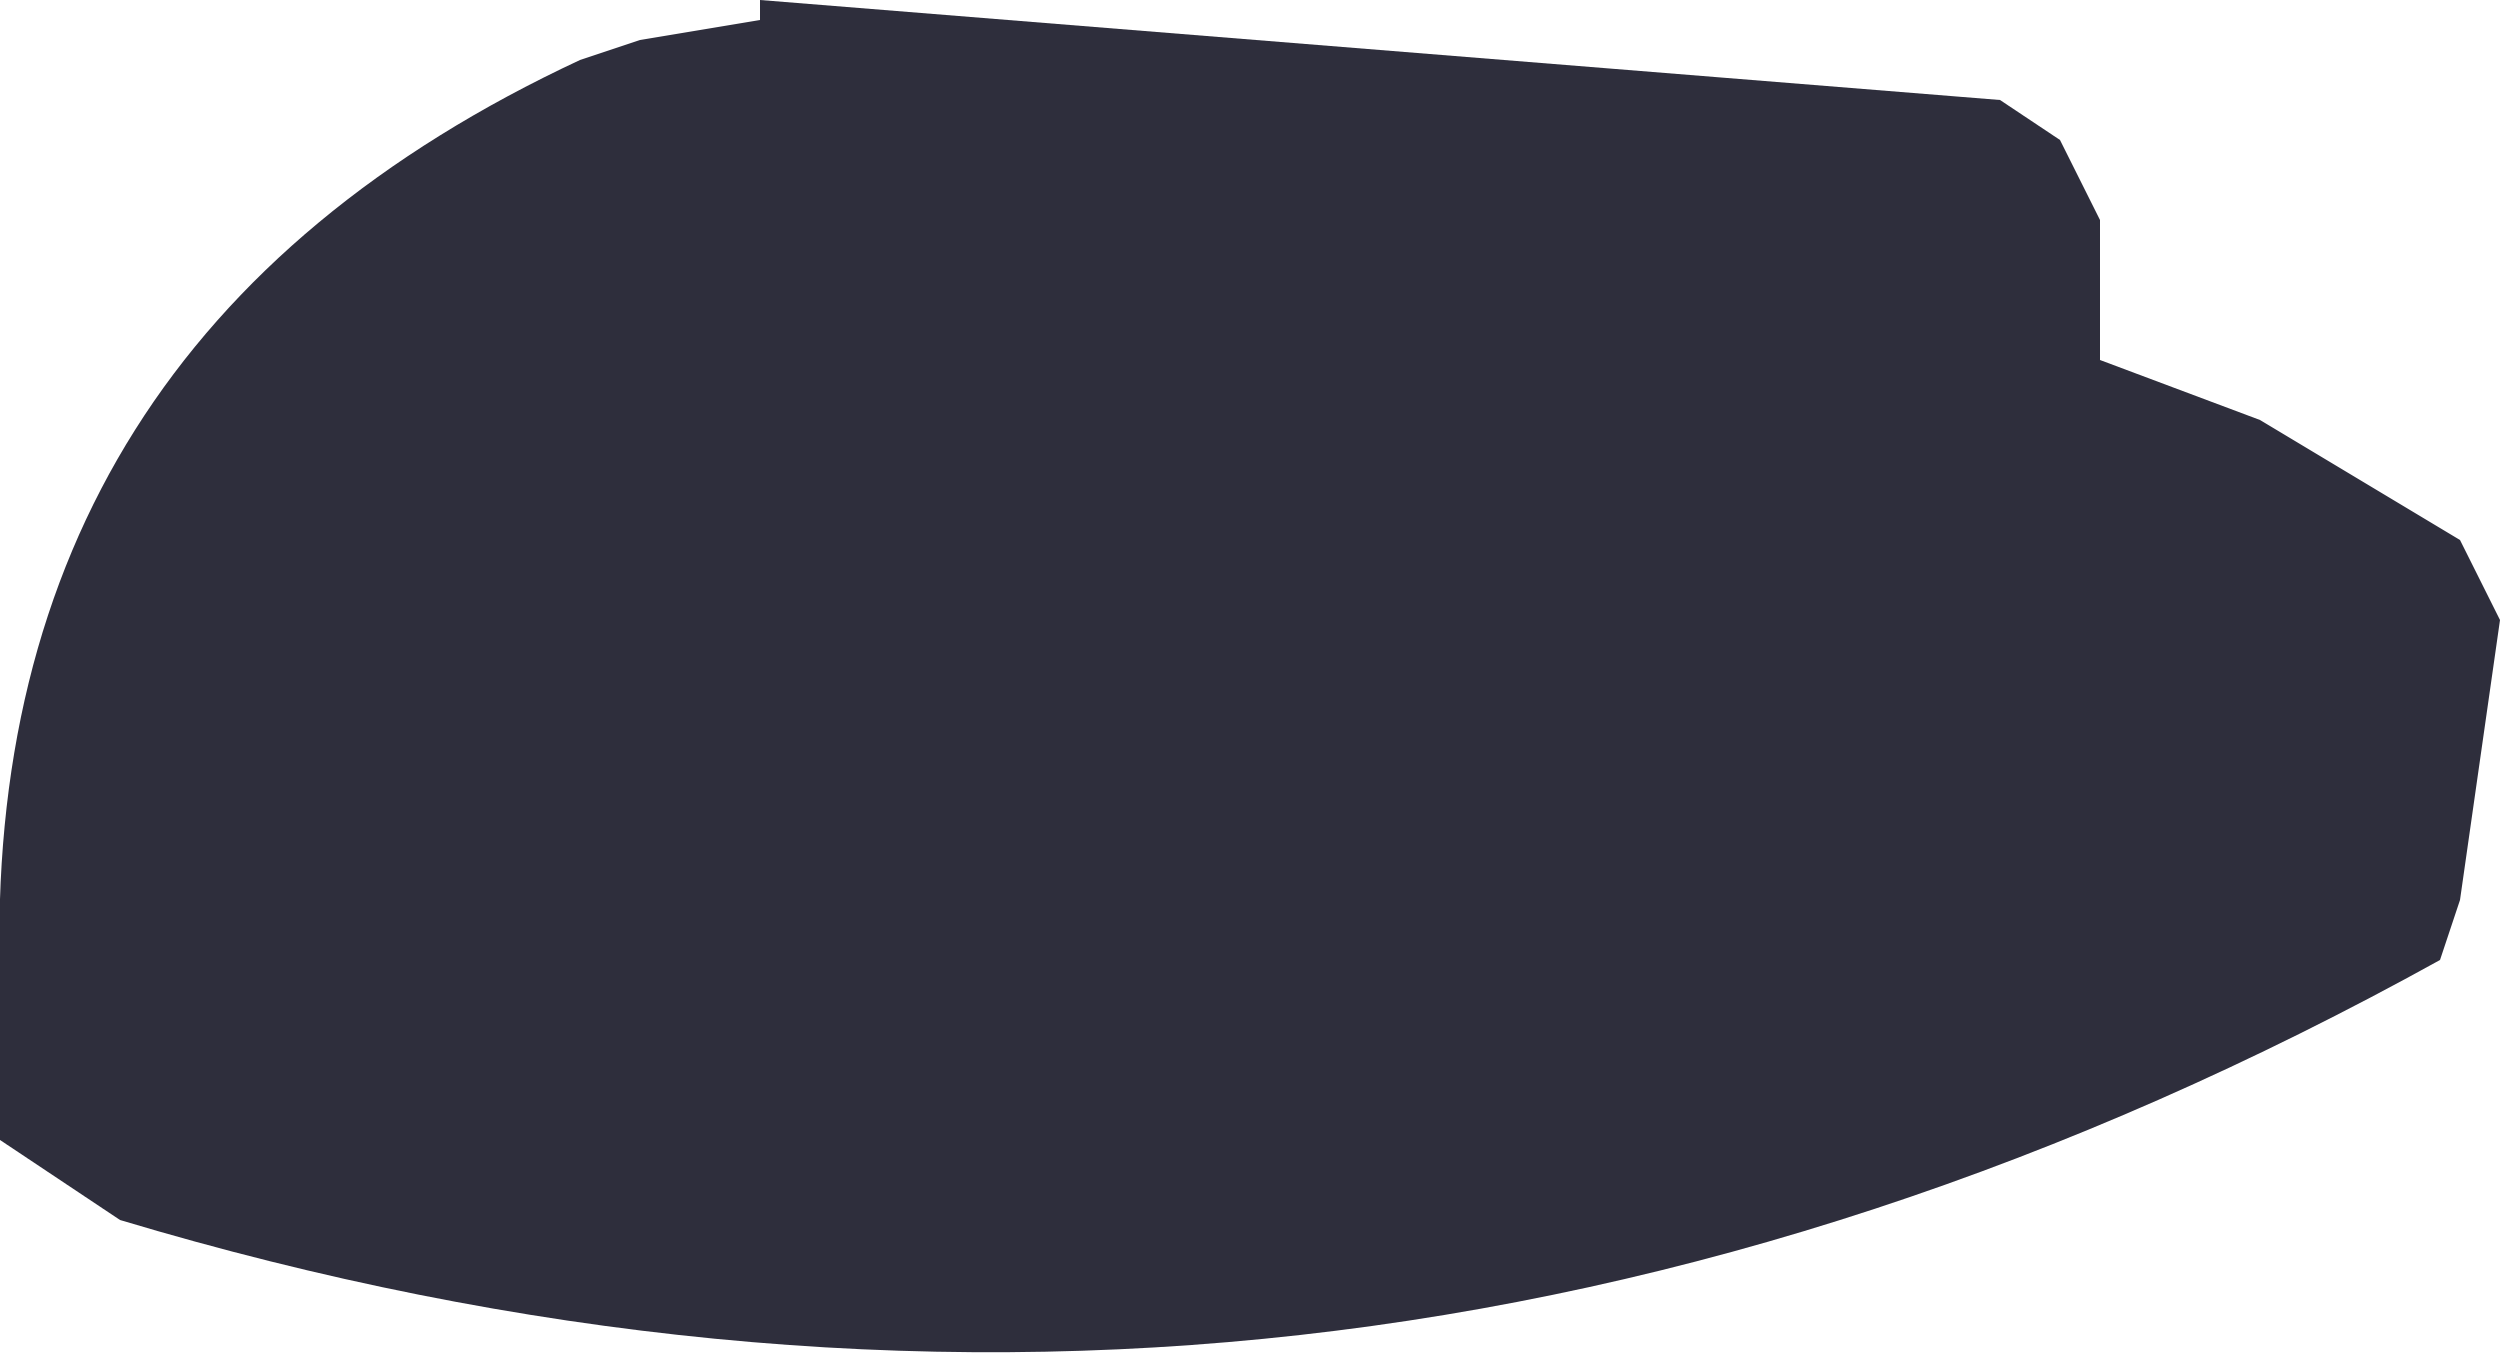
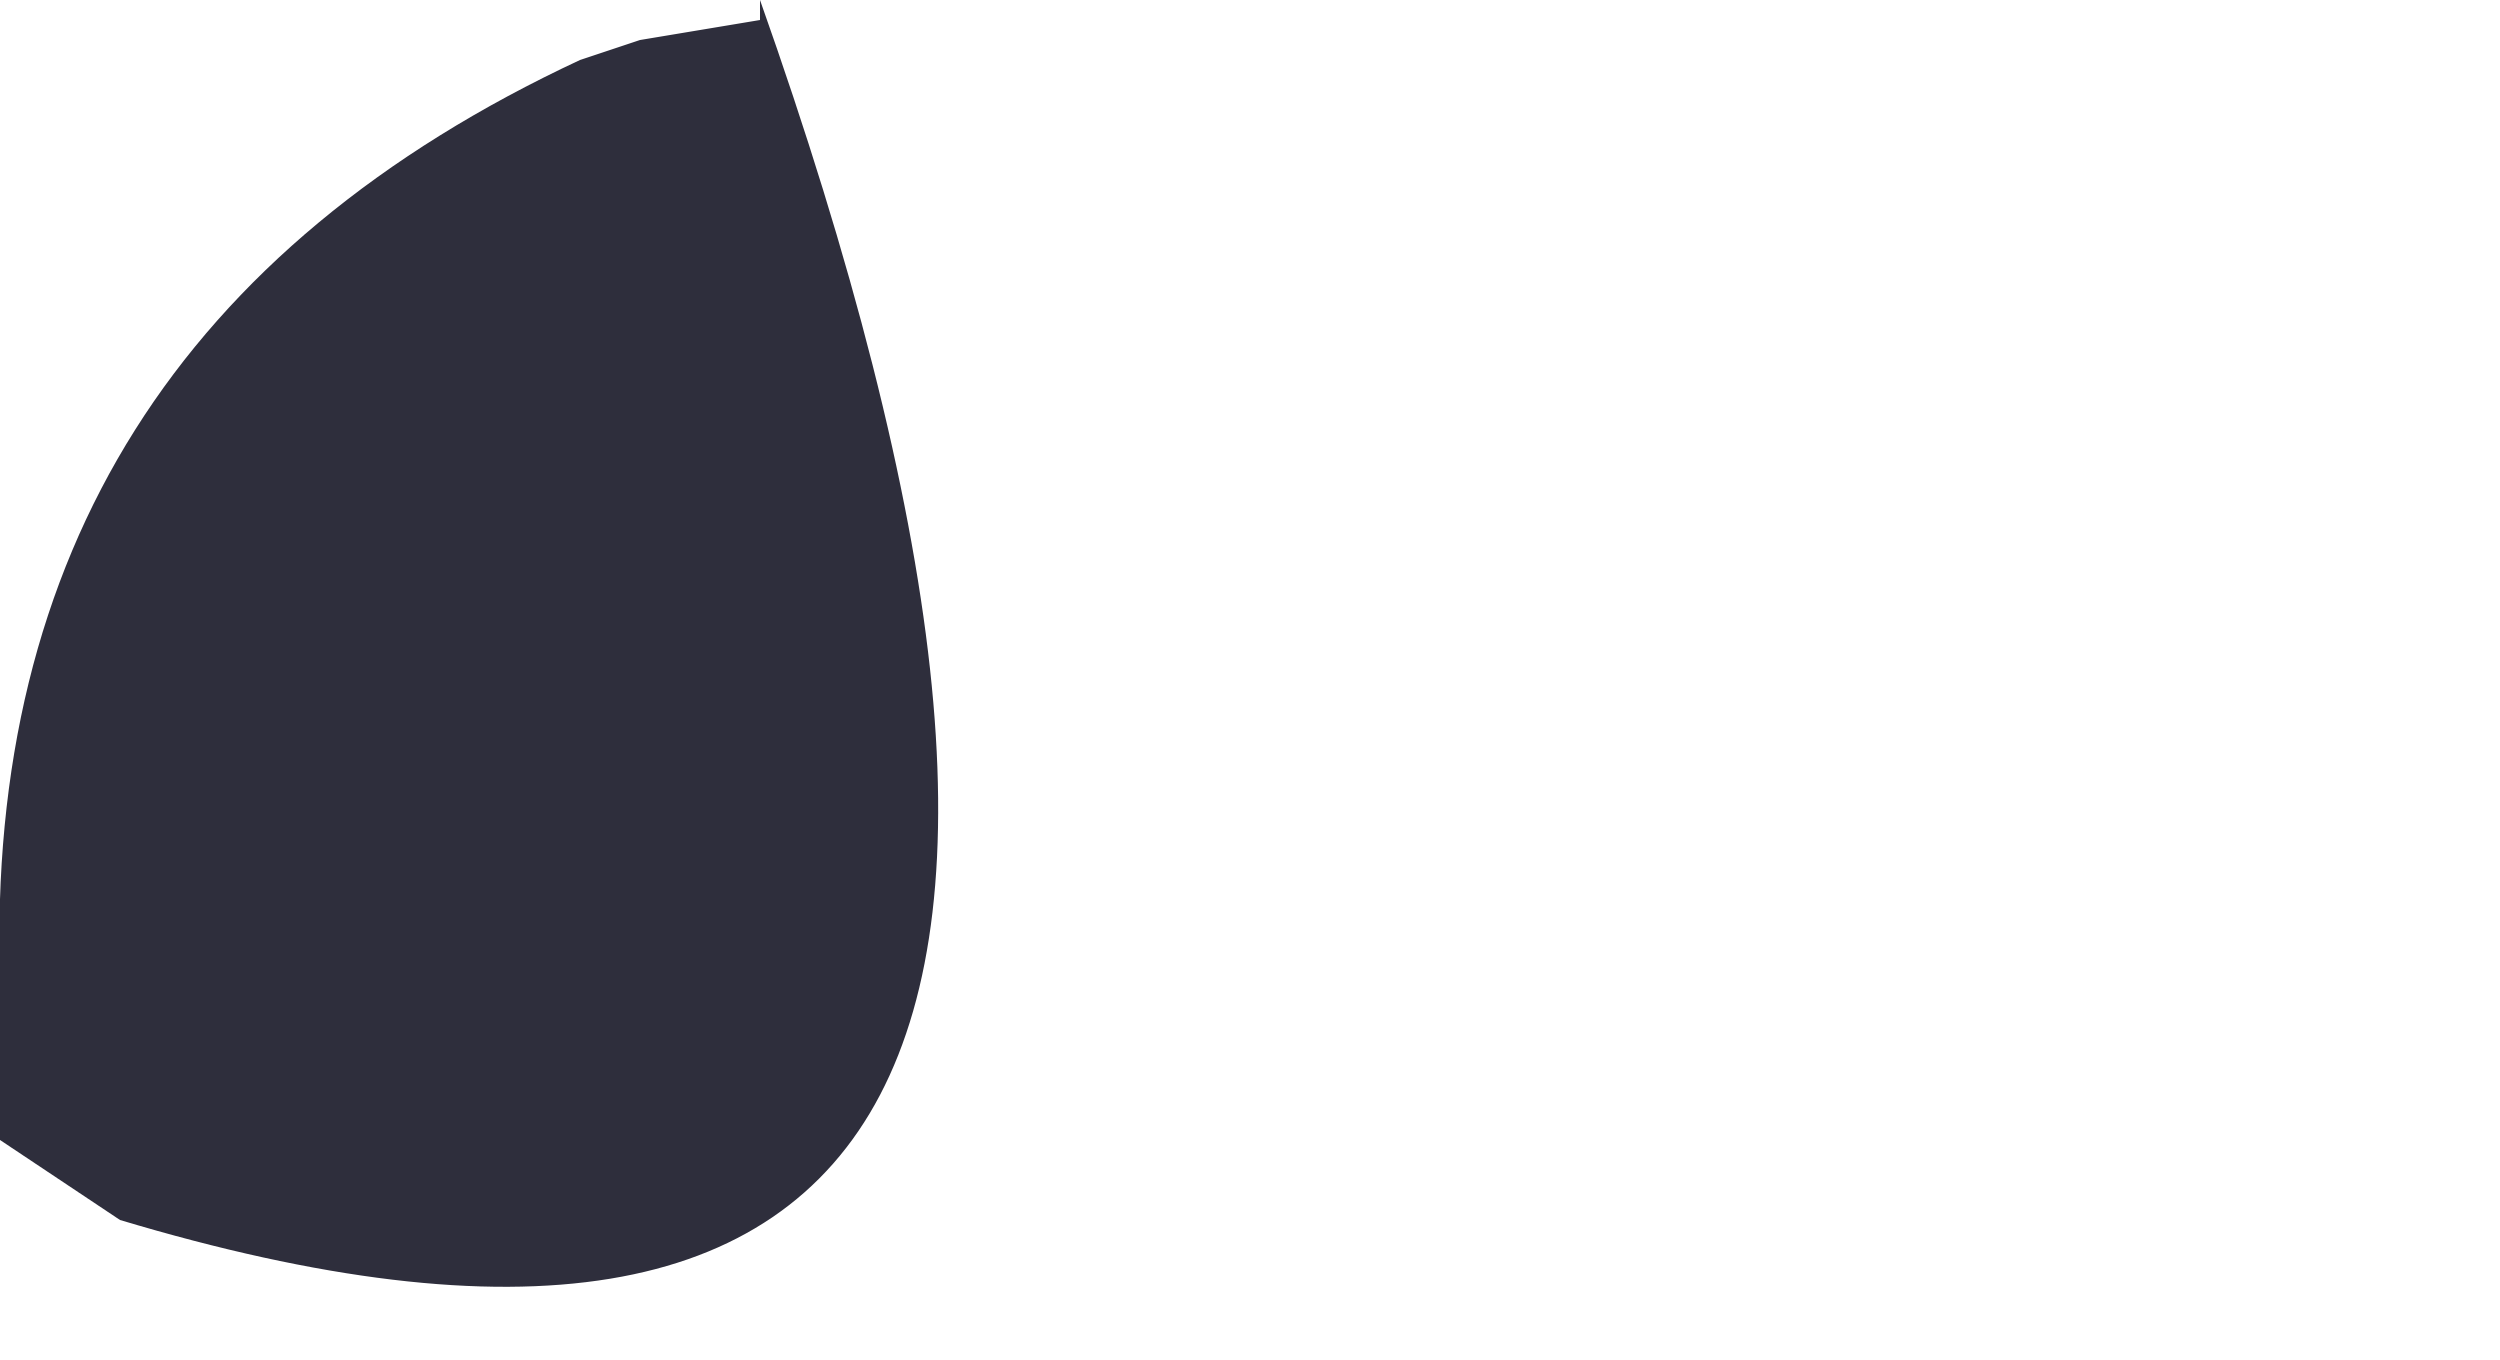
<svg xmlns="http://www.w3.org/2000/svg" height="3.4px" width="6.25px">
  <g transform="matrix(1.0, 0.0, 0.0, 1.0, -145.6, -92.35)">
-     <path d="M147.5 92.35 L150.6 92.6 150.75 92.7 150.85 92.9 150.85 93.05 150.85 93.25 151.25 93.4 151.75 93.7 151.85 93.9 151.75 94.6 151.7 94.75 Q148.9 96.3 145.9 95.4 L145.6 95.2 145.6 94.8 Q145.55 93.2 147.05 92.5 L147.2 92.45 147.5 92.4 147.5 92.35" fill="#181827" fill-opacity="0.902" fill-rule="evenodd" stroke="none" />
+     <path d="M147.5 92.35 Q148.9 96.3 145.9 95.4 L145.6 95.2 145.6 94.8 Q145.55 93.2 147.05 92.5 L147.2 92.45 147.5 92.4 147.5 92.35" fill="#181827" fill-opacity="0.902" fill-rule="evenodd" stroke="none" />
  </g>
</svg>